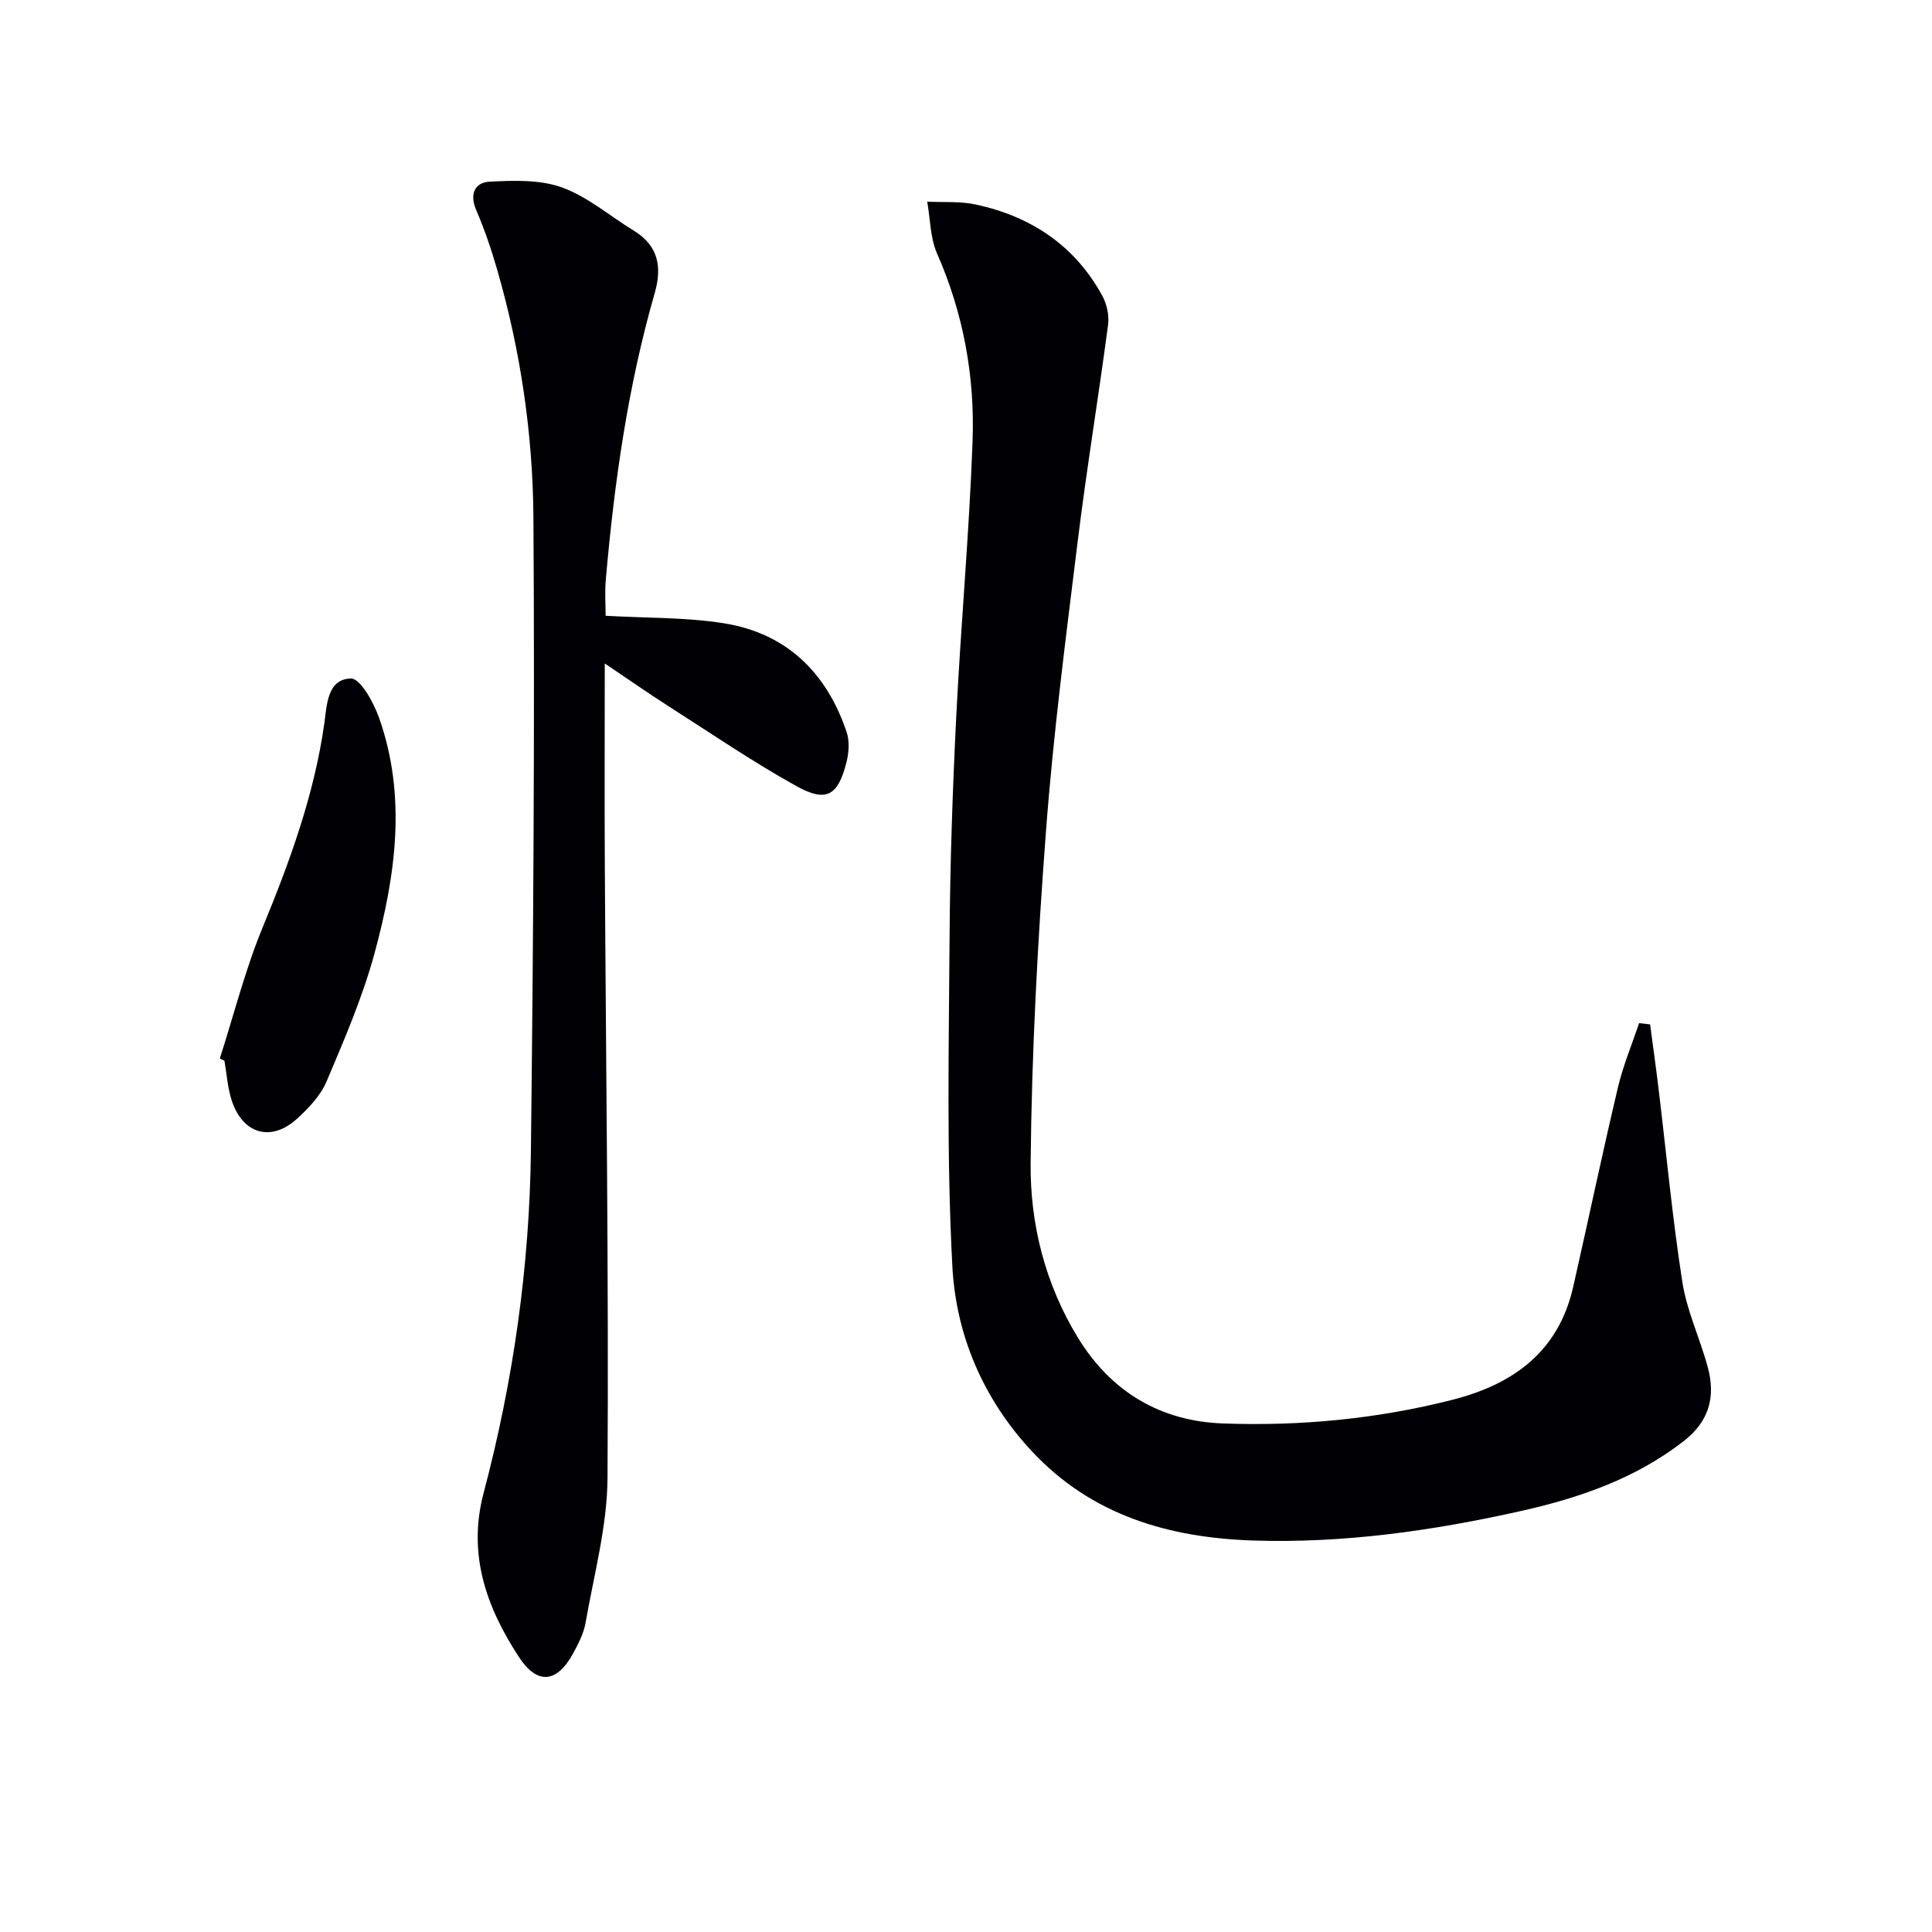
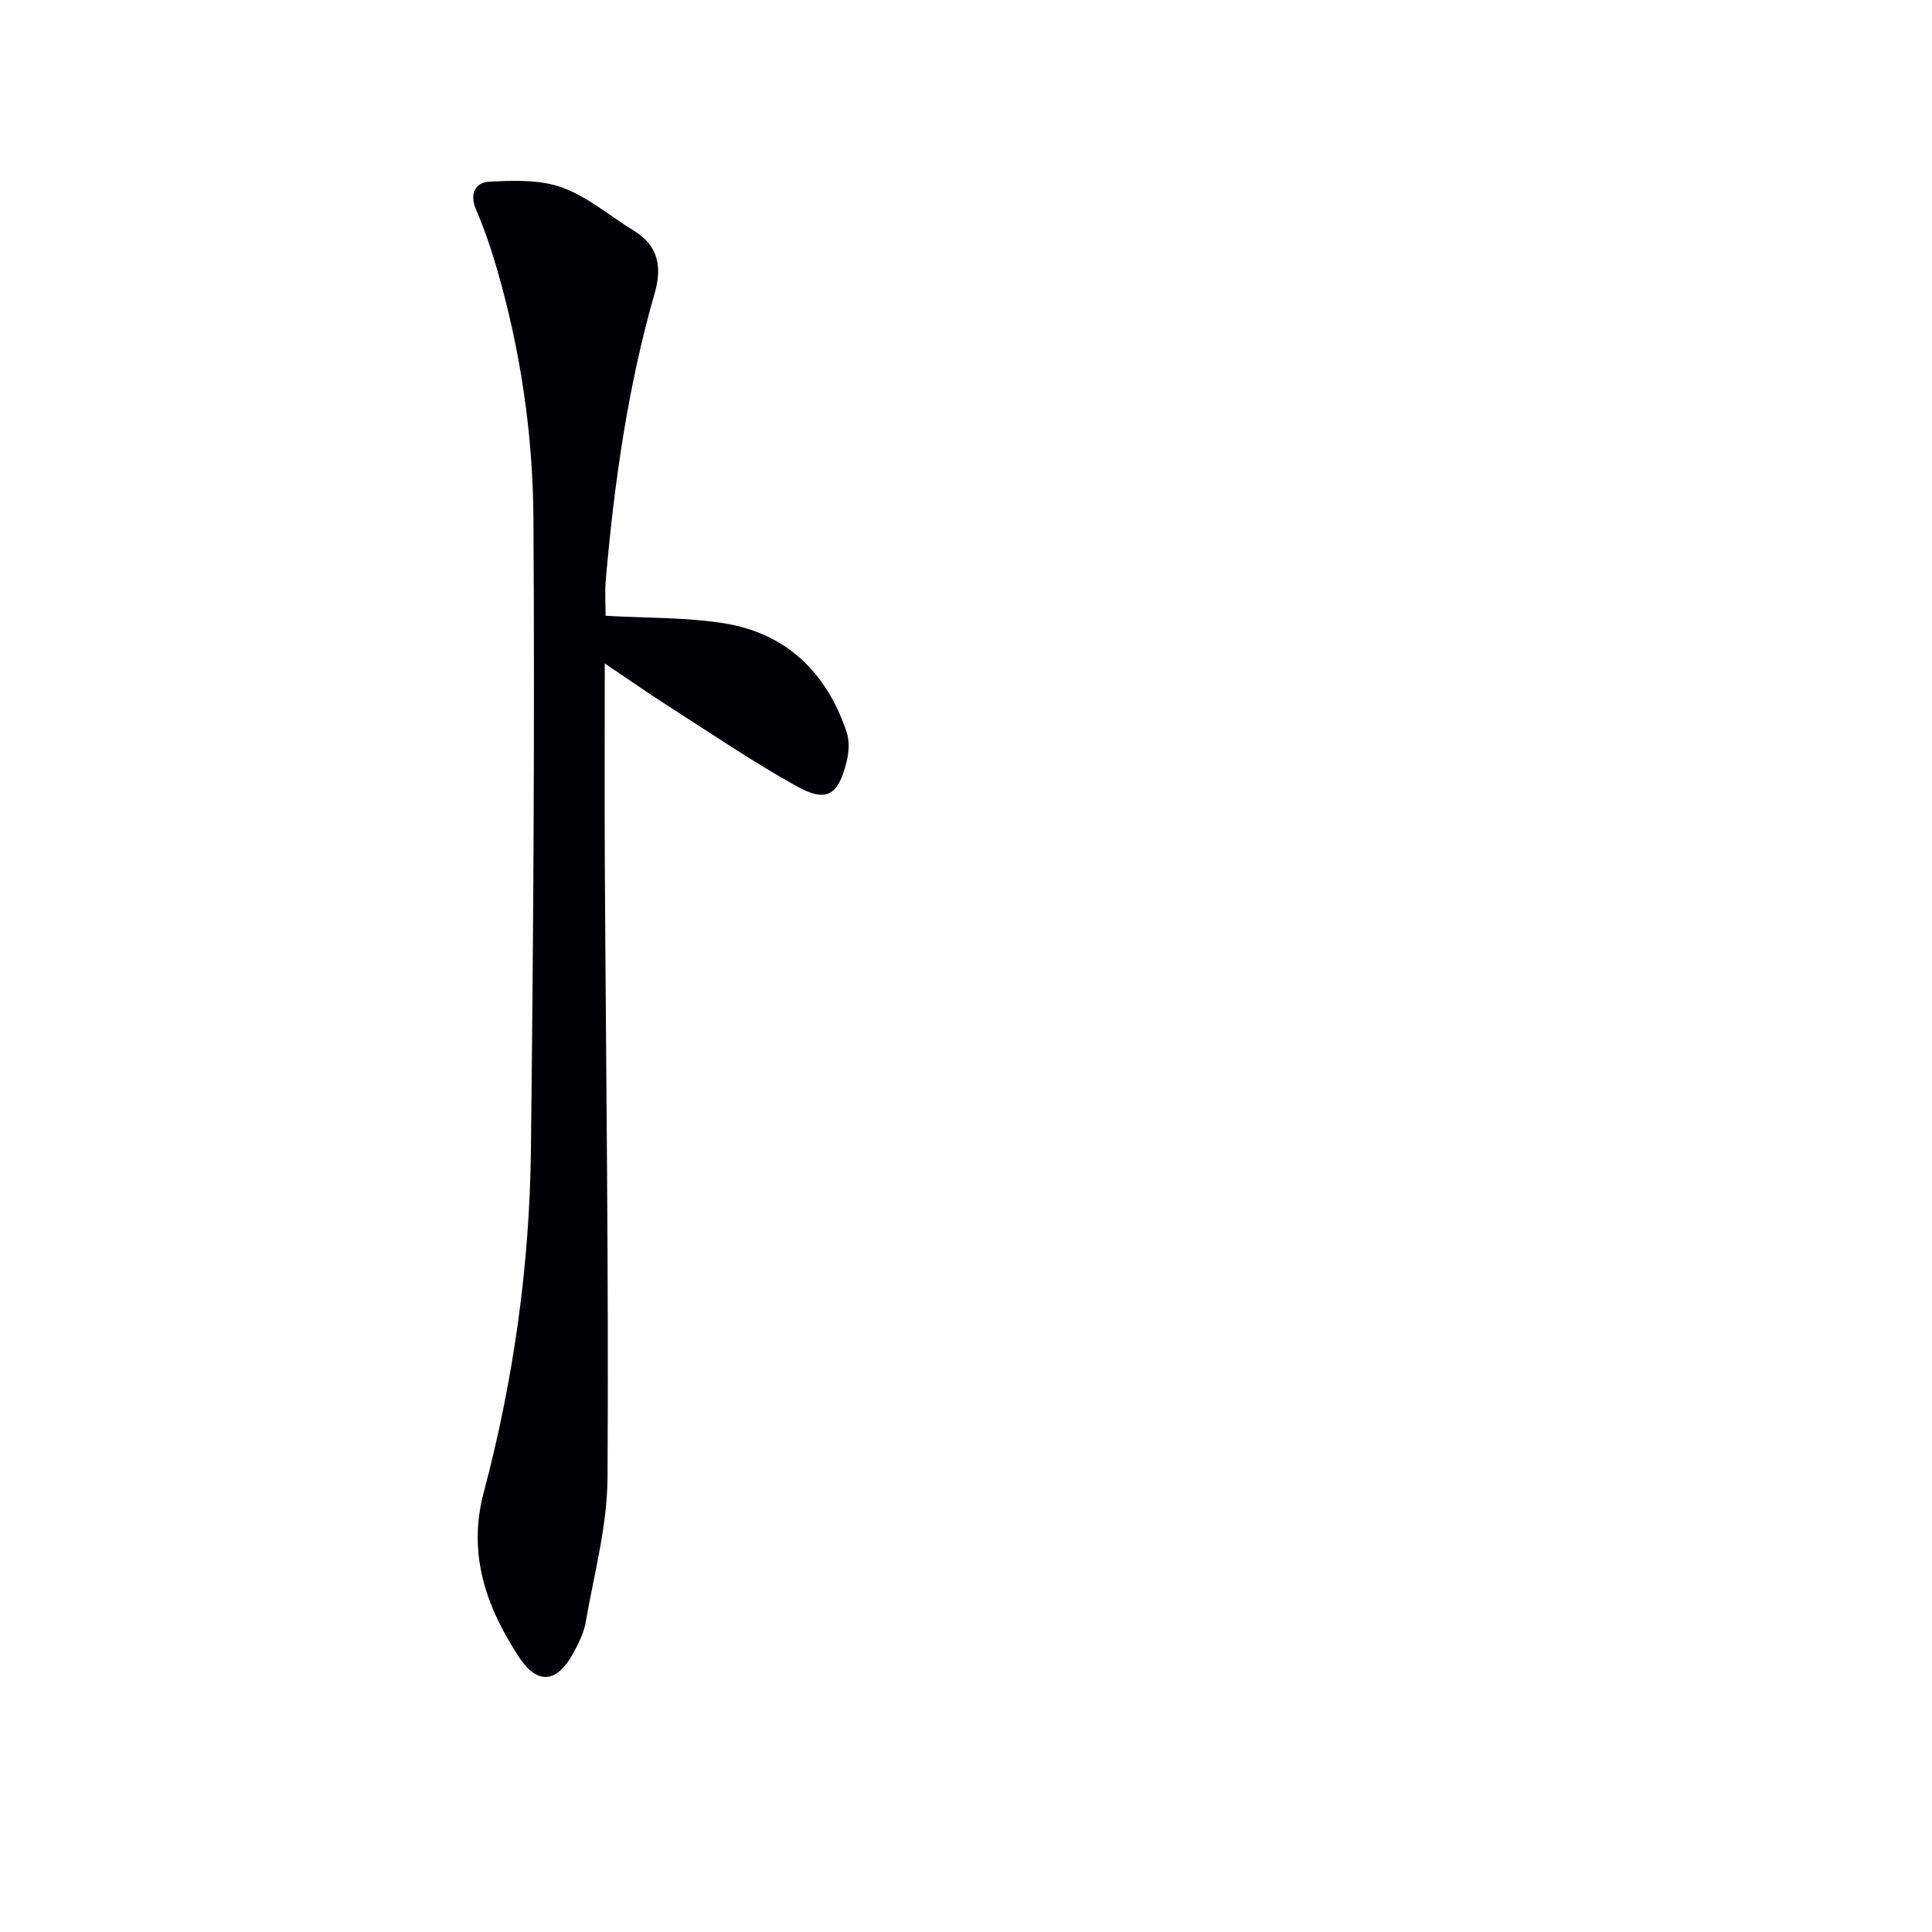
<svg xmlns="http://www.w3.org/2000/svg" enable-background="new 0 0 400 400" viewBox="0 0 400 400">
  <g fill="#010105">
-     <path d="m341.64 212.09c.59 4.48 1.22 8.95 1.76 13.43 1.61 13.32 2.85 26.71 4.92 39.96.94 5.99 3.67 11.69 5.26 17.6 1.64 6.09.33 11.18-5.05 15.34-10.02 7.76-21.59 11.72-33.64 14.42-18.2 4.08-36.67 6.71-55.36 6.11-17.4-.56-33.48-5.15-45.91-18.5-10.04-10.78-15.67-23.96-16.44-38.19-1.22-22.71-.73-45.53-.58-68.3.1-15.14.62-30.29 1.37-45.41.95-19.09 2.7-38.14 3.39-57.23.48-13.36-1.88-26.4-7.35-38.82-1.43-3.25-1.4-7.15-2.04-10.75 3.36.17 6.81-.11 10.06.59 11.43 2.47 20.53 8.49 26.21 18.94.94 1.73 1.43 4.08 1.17 6.01-1.98 14.97-4.45 29.87-6.29 44.85-2.46 19.95-5.05 39.9-6.56 59.93-1.73 22.87-2.96 45.82-3.18 68.74-.12 12.61 3 25.03 9.79 36.14 6.89 11.26 17.13 17.3 30.04 17.76 15.97.58 31.86-.92 47.43-4.88 12.67-3.22 22.03-9.96 25.08-23.42 3.11-13.74 6.01-27.54 9.25-41.25 1.07-4.53 2.9-8.89 4.39-13.33.77.1 1.53.18 2.28.26z" />
    <path d="m125.39 127.49c8.33.48 16.51.29 24.47 1.55 12.96 2.06 21.28 10.2 25.42 22.51.64 1.89.48 4.29-.03 6.28-1.74 6.88-4.15 8.37-10.3 4.96-9.13-5.07-17.79-10.99-26.61-16.62-4.13-2.64-8.14-5.45-13.13-8.81 0 14.71-.06 27.97.01 41.23.23 42.47.82 84.93.56 127.39-.06 9.99-2.8 19.99-4.53 29.94-.39 2.23-1.5 4.41-2.61 6.43-3.38 6.15-7.42 6.51-11.22.69-6.74-10.32-10.65-21.26-7.29-33.94 6.15-23.22 9.51-46.91 9.79-70.9.5-43.63.8-87.27.52-130.91-.11-17.43-2.67-34.76-7.55-51.61-1.2-4.14-2.6-8.24-4.3-12.2-1.44-3.34-.26-5.72 2.8-5.87 4.99-.25 10.41-.45 14.97 1.2 5.34 1.94 9.92 5.93 14.87 8.95 5.08 3.11 5.87 7.53 4.33 12.89-5.58 19.39-8.38 39.27-10.13 59.32-.24 2.61-.04 5.24-.04 7.52z" />
-     <path d="m45.51 219.15c2.92-9.08 5.26-18.41 8.89-27.2 5.64-13.68 10.66-27.43 12.75-42.19.52-3.68.57-9.21 5.52-9.28 1.94-.03 4.68 4.96 5.8 8.1 5.79 16.33 3.43 32.77-.95 48.87-2.47 9.06-6.24 17.8-9.92 26.48-1.24 2.92-3.71 5.52-6.13 7.71-5.34 4.85-11.2 3.17-13.49-3.78-.86-2.63-1.03-5.49-1.51-8.24-.33-.15-.64-.31-.96-.47z" />
  </g>
</svg>